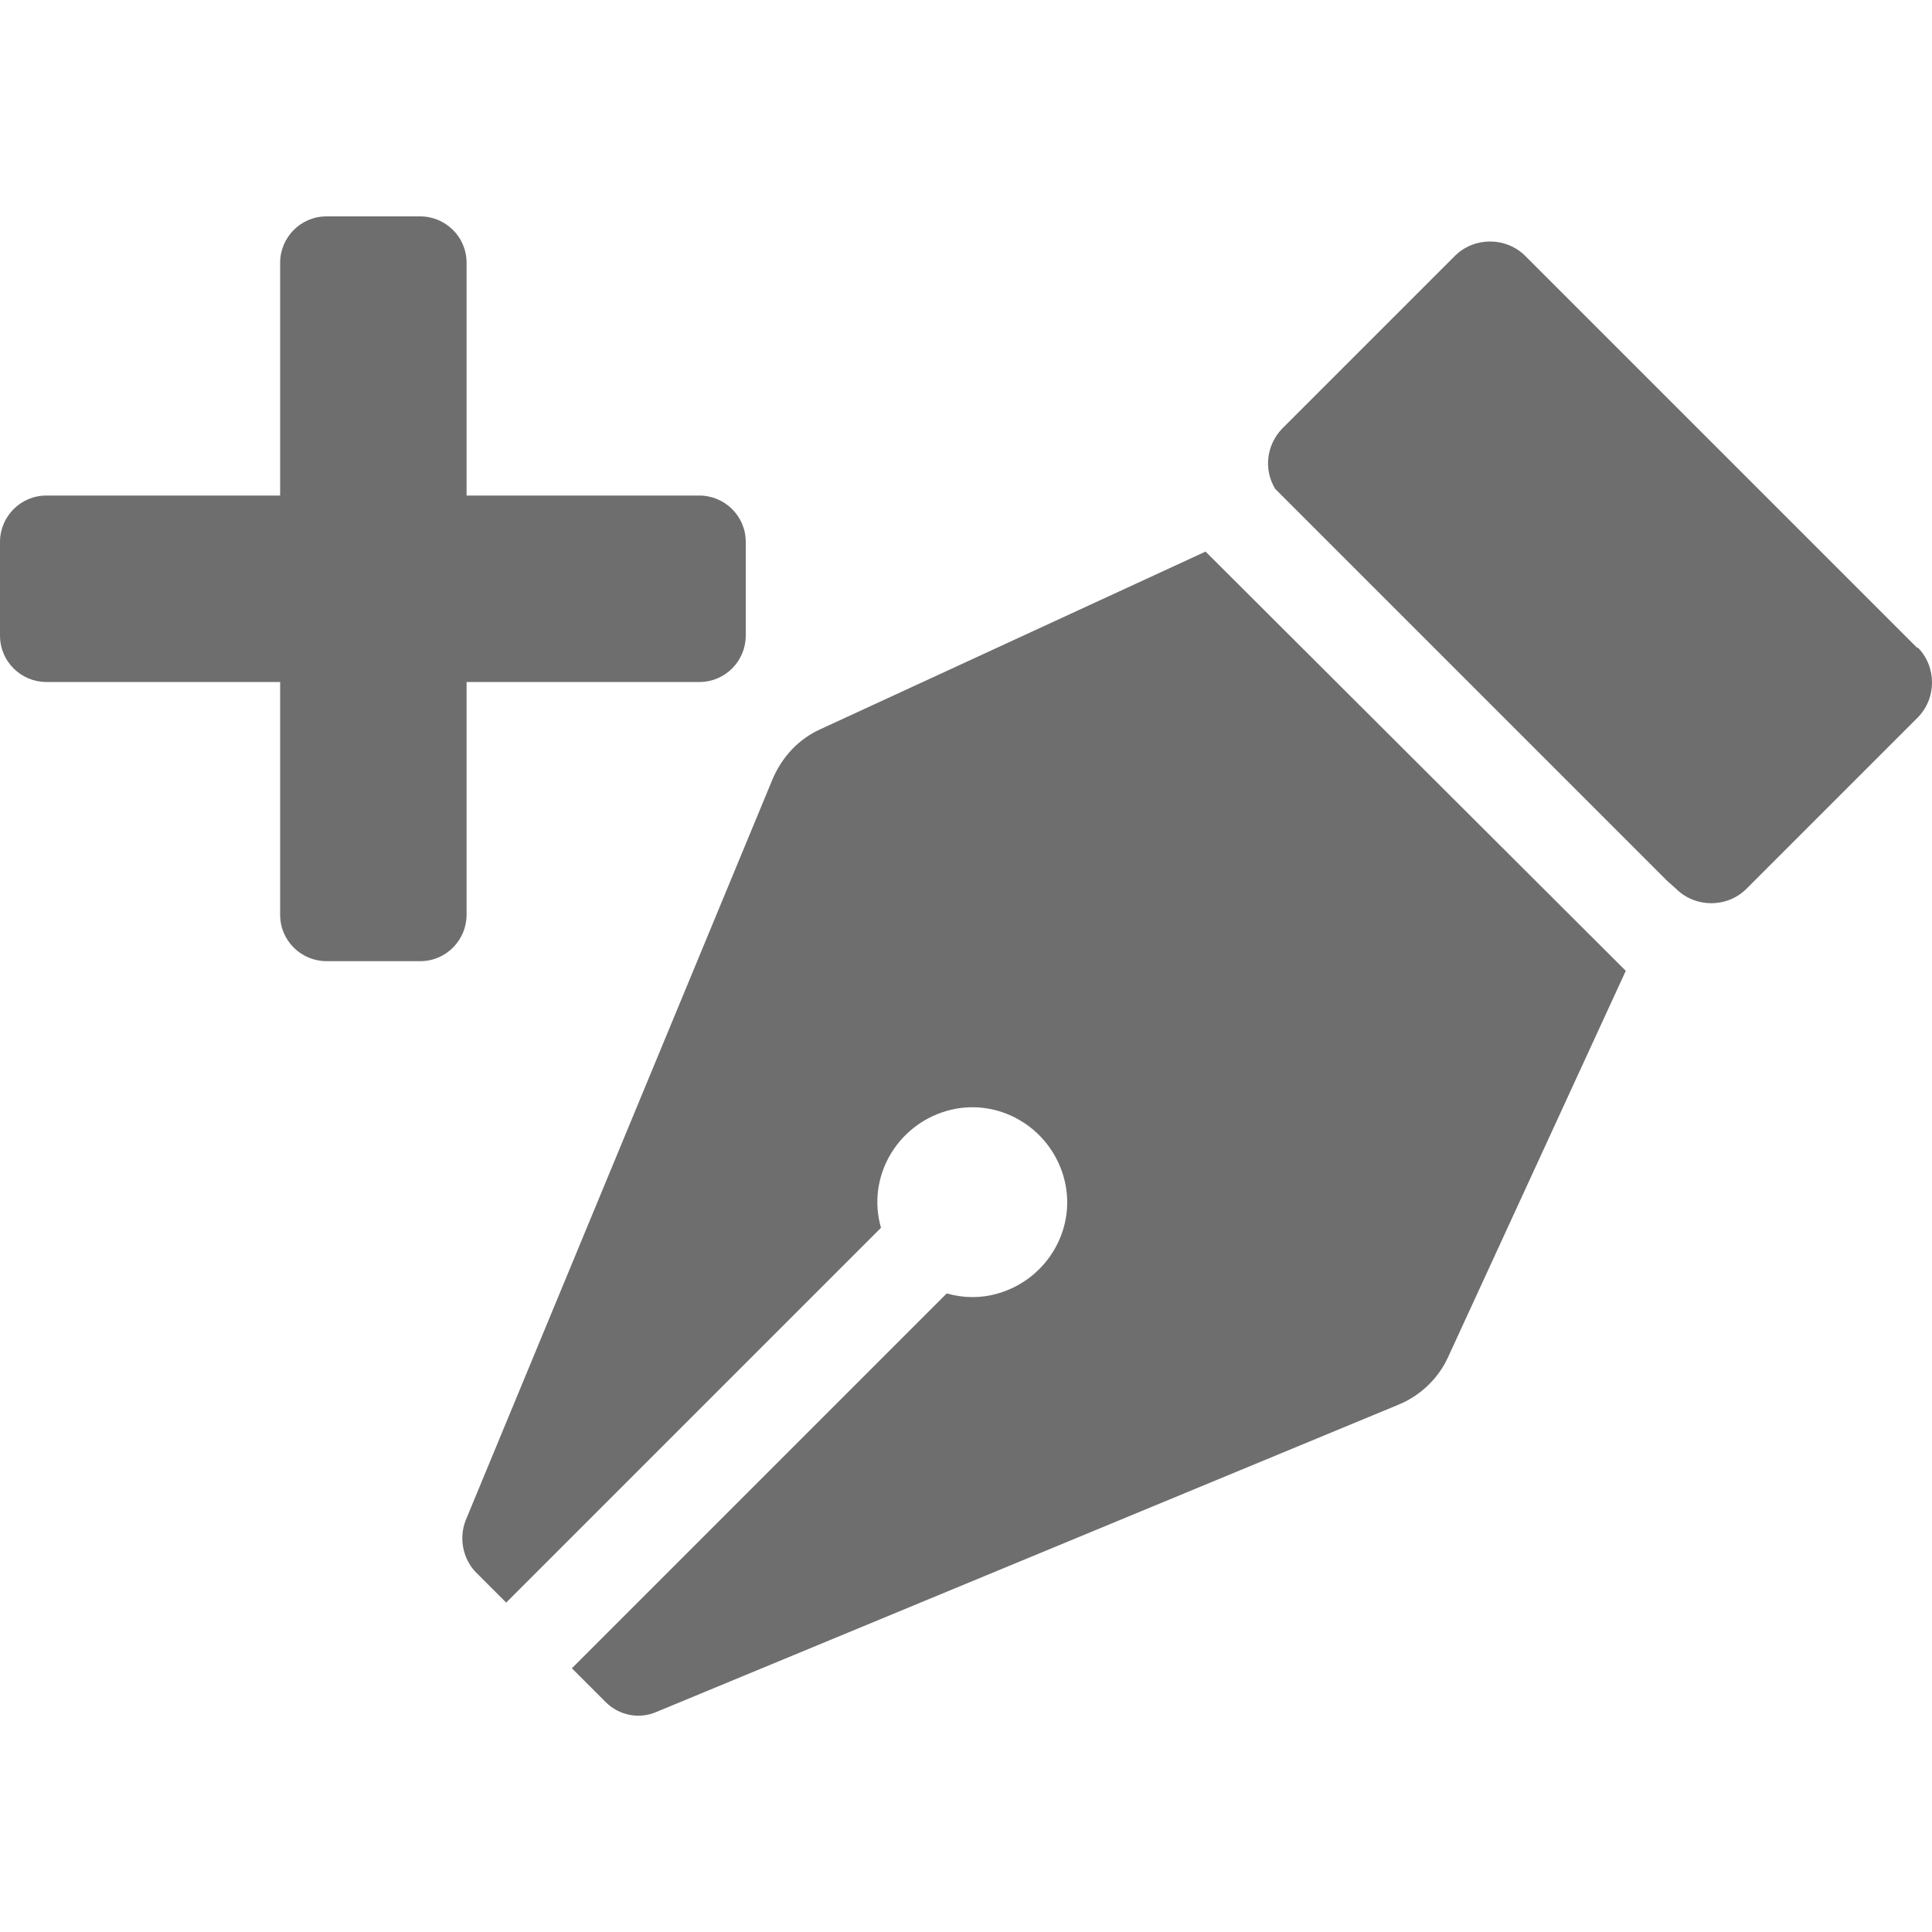
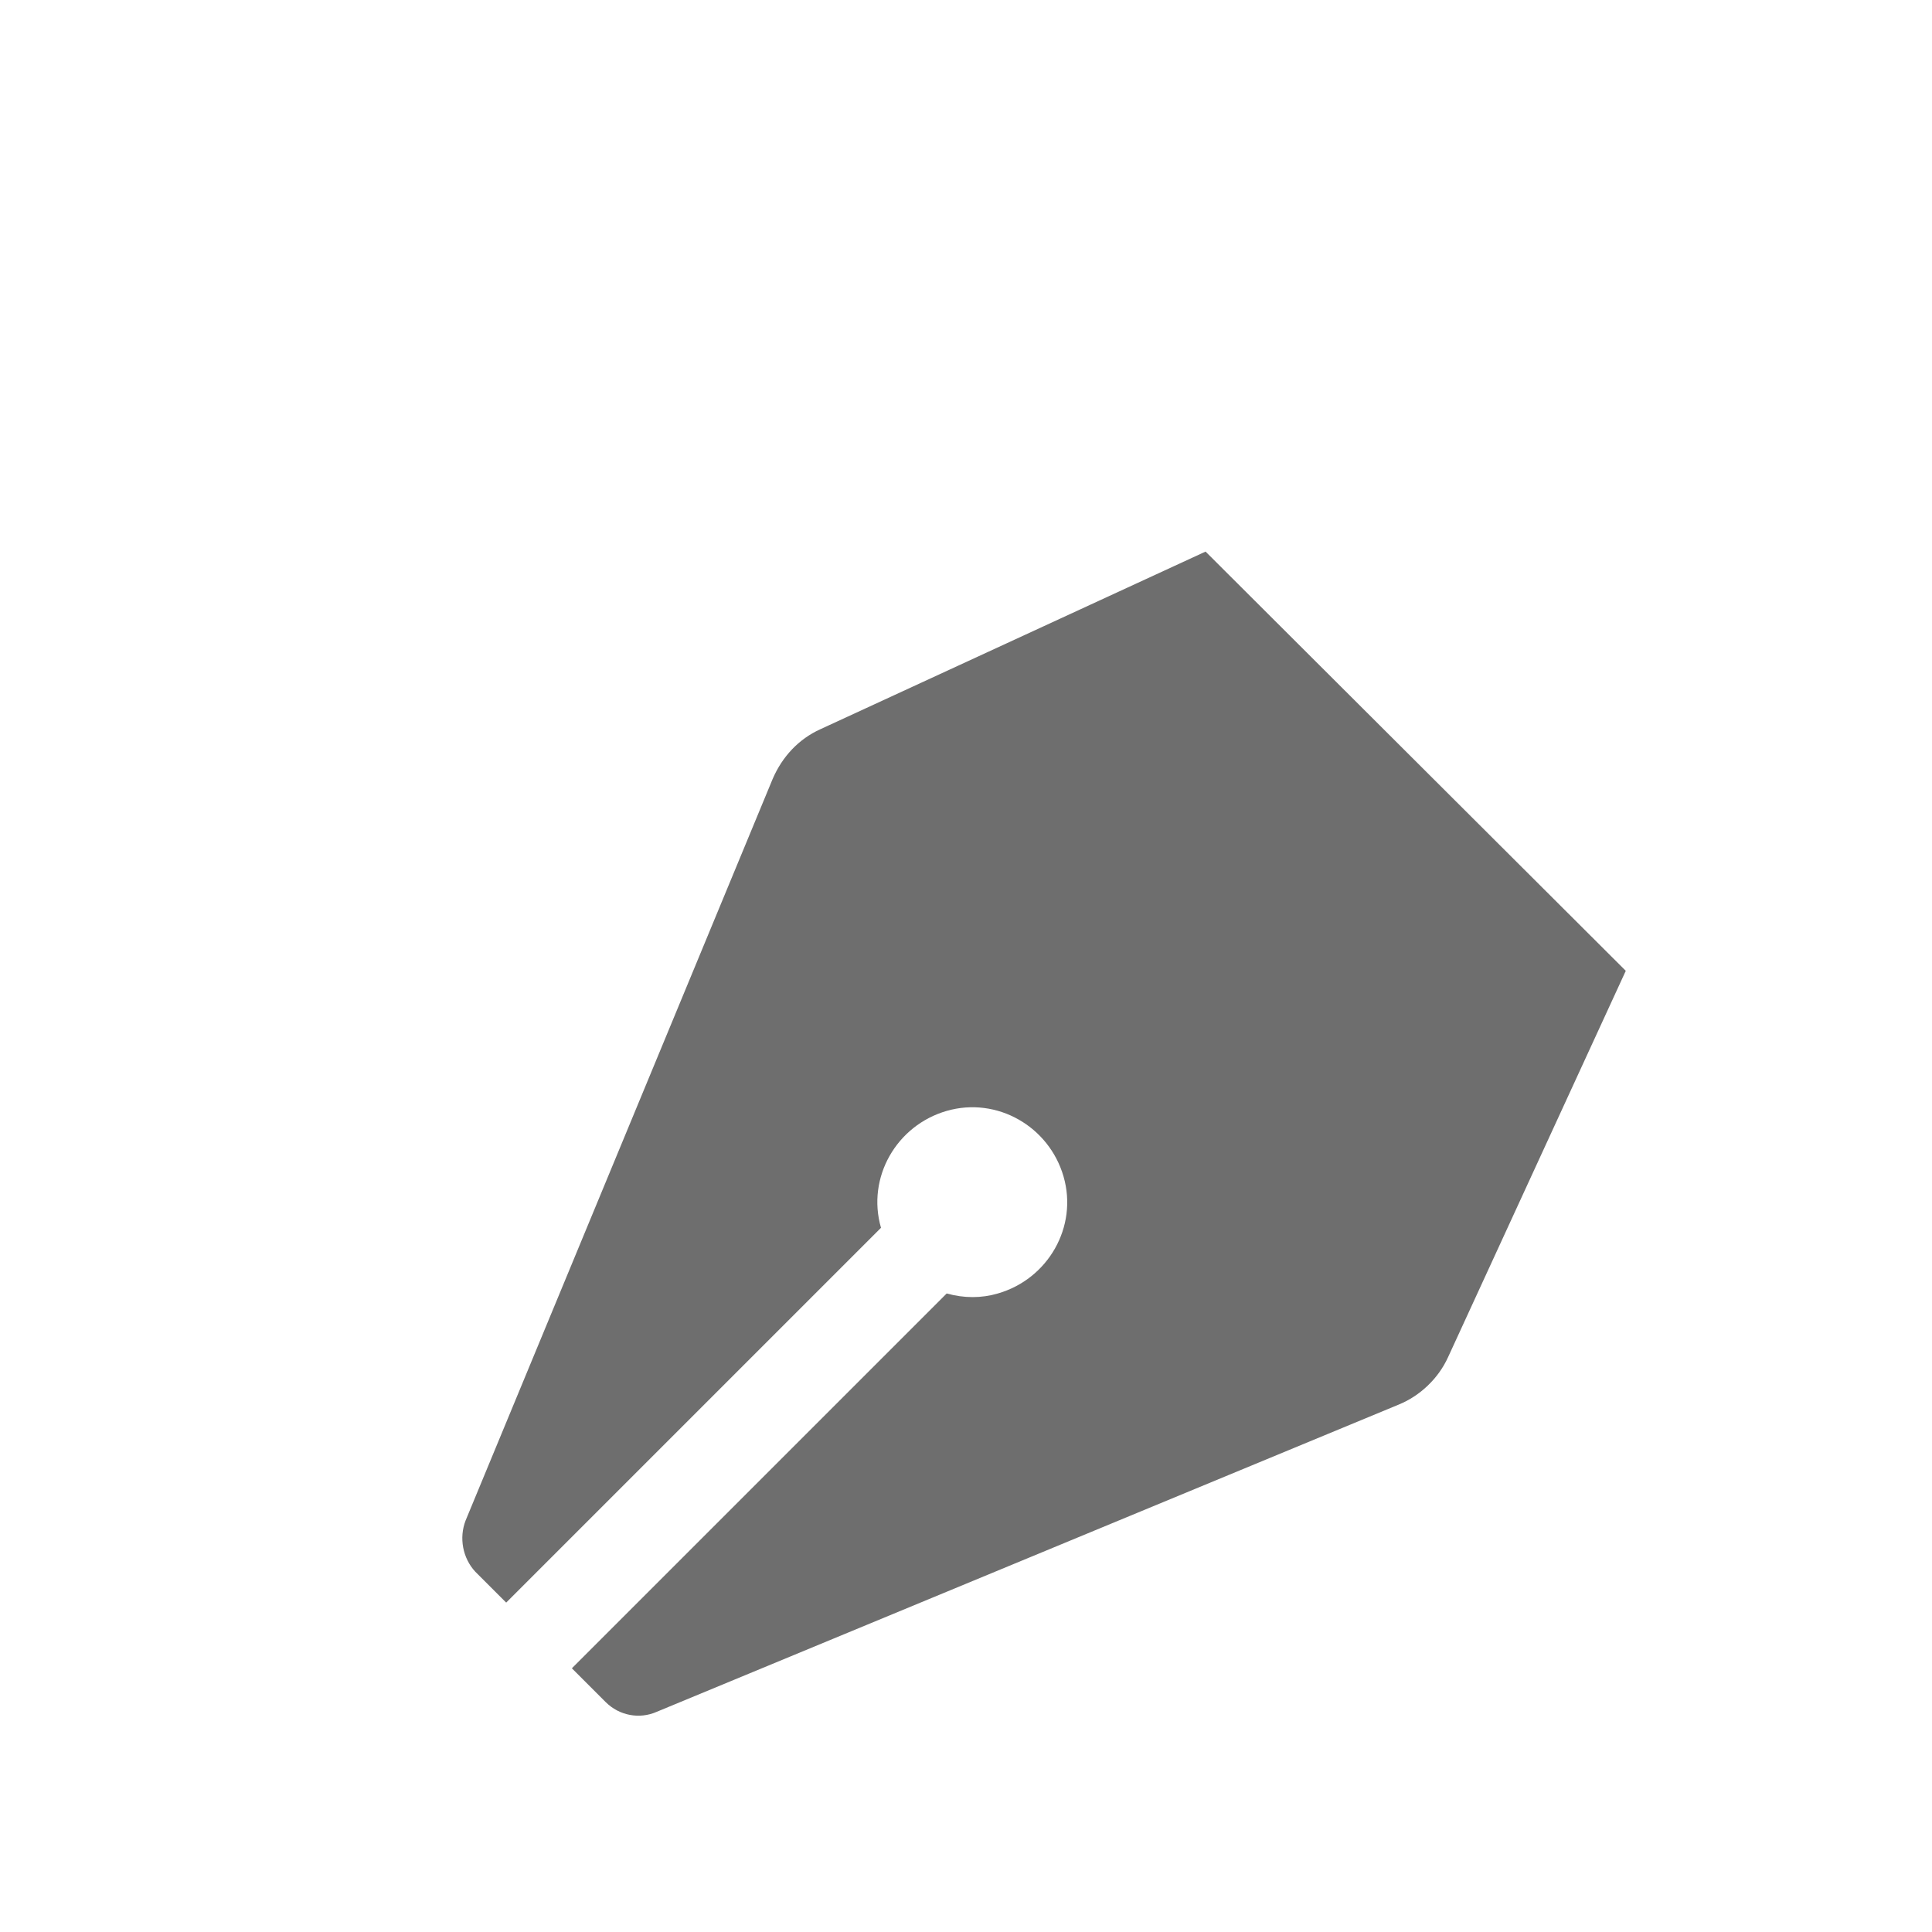
<svg xmlns="http://www.w3.org/2000/svg" id="selection" viewBox="0 0 20 20">
  <defs>
    <style>.cls-1{fill:#6e6e6e;fill-rule:evenodd;isolation:isolate;}</style>
  </defs>
  <g id="Smock_AnchorAdd_Lg_N_2x">
    <path id="Path_2094" class="cls-1" d="M12.48,5.71l-3.99,1.84c-.22,.1-.39,.28-.49,.51l-3.18,7.68c-.07,.18-.03,.39,.1,.53l.32,.32,3.88-3.88c-.15-.52,.16-1.06,.68-1.21,.52-.15,1.06,.16,1.21,.68s-.16,1.06-.68,1.21c-.17,.05-.35,.05-.53,0l-3.88,3.88,.35,.35c.14,.14,.35,.18,.53,.1l7.68-3.18c.22-.09,.41-.27,.51-.49l1.84-4-4.35-4.34Z" />
-     <path id="Path_2095" class="cls-1" d="M19.85,6.71L15.79,2.65c-.2-.2-.53-.2-.73,0l-1.79,1.79c-.16,.17-.19,.42-.07,.62l4.06,4.06h0l.09,.08c.2,.2,.53,.2,.73,0l1.77-1.77c.2-.2,.2-.53,0-.73h0Z" />
-     <path id="Path_2096" class="cls-1" d="M7.24,5.13h-2.41V2.72c0-.27-.22-.48-.48-.48h-.97c-.27,0-.48,.22-.48,.48v2.41H.48c-.27,0-.48,.22-.48,.48v.97c0,.27,.22,.48,.48,.48H2.9v2.41c0,.27,.22,.48,.48,.48h.97c.27,0,.48-.22,.48-.48v-2.41h2.41c.27,0,.48-.22,.48-.48v-.97c0-.27-.22-.48-.48-.48Z" />
  </g>
</svg>